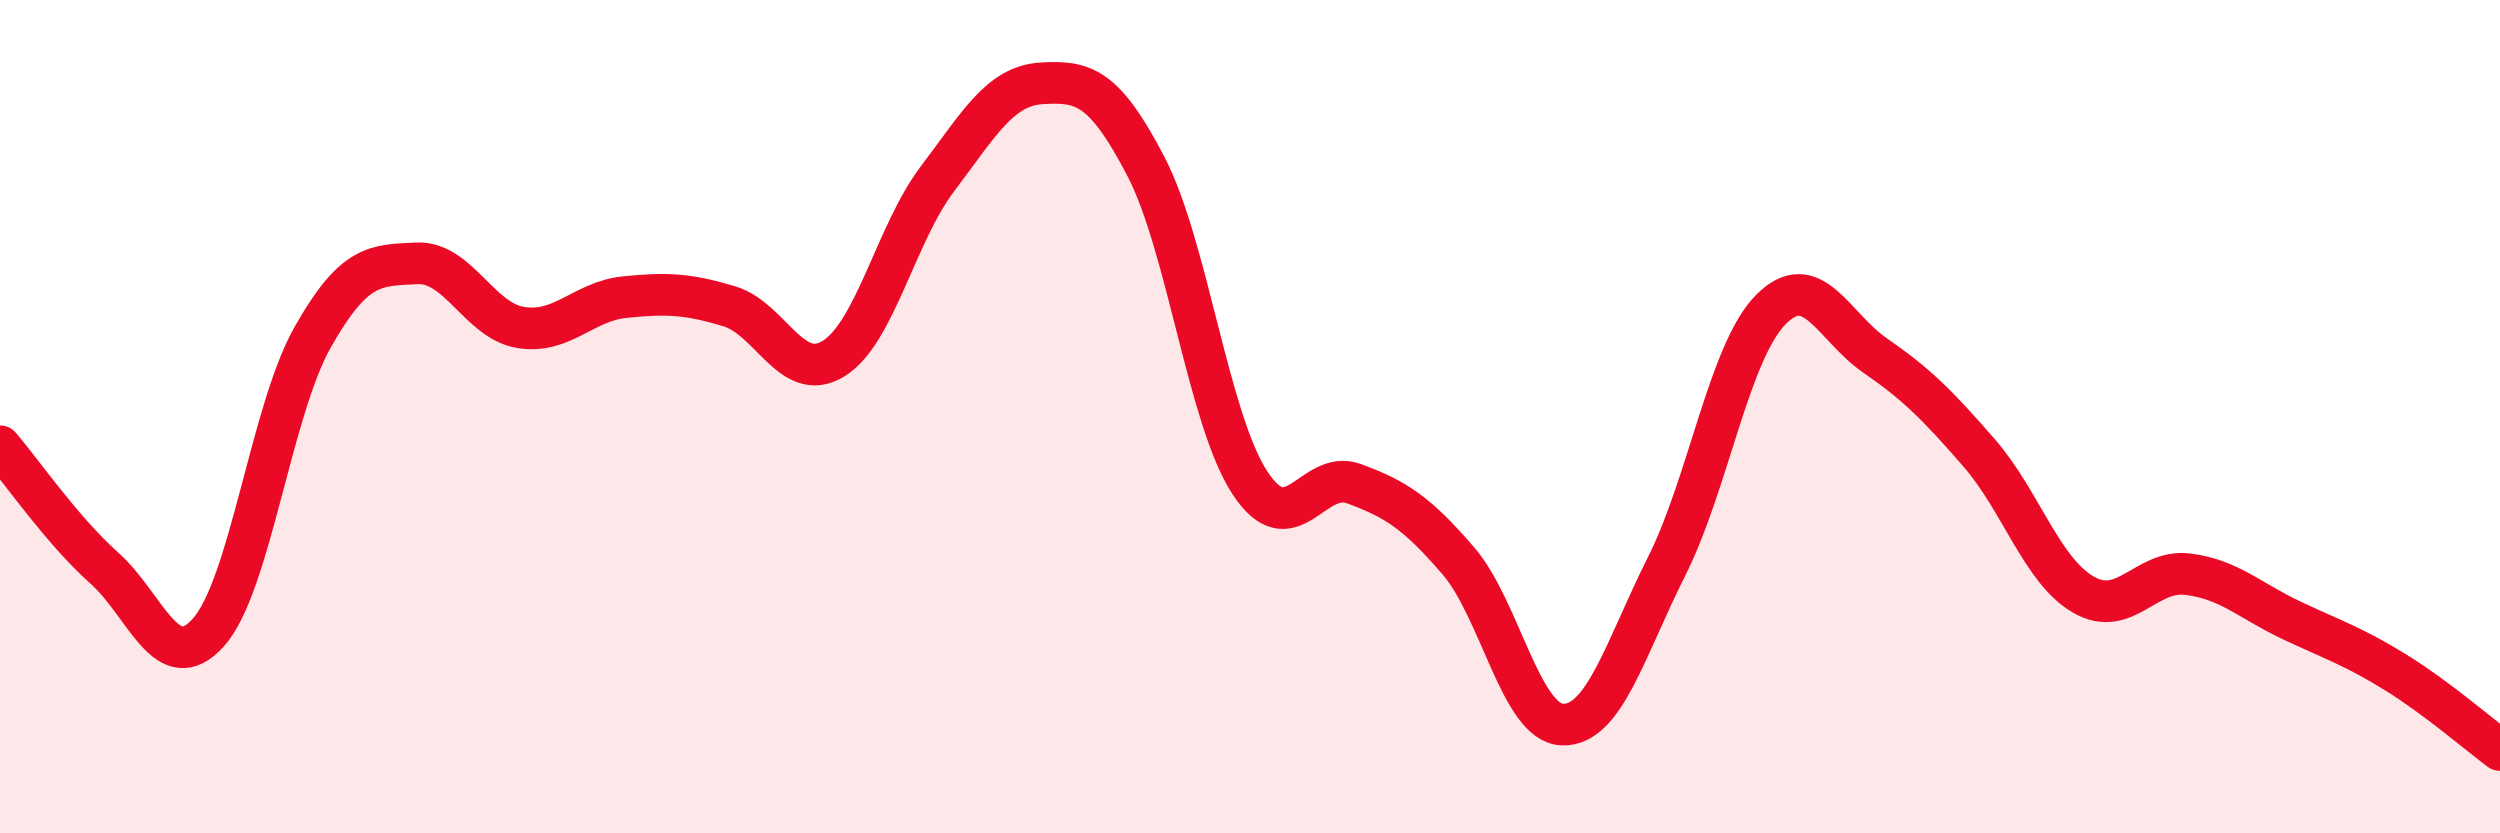
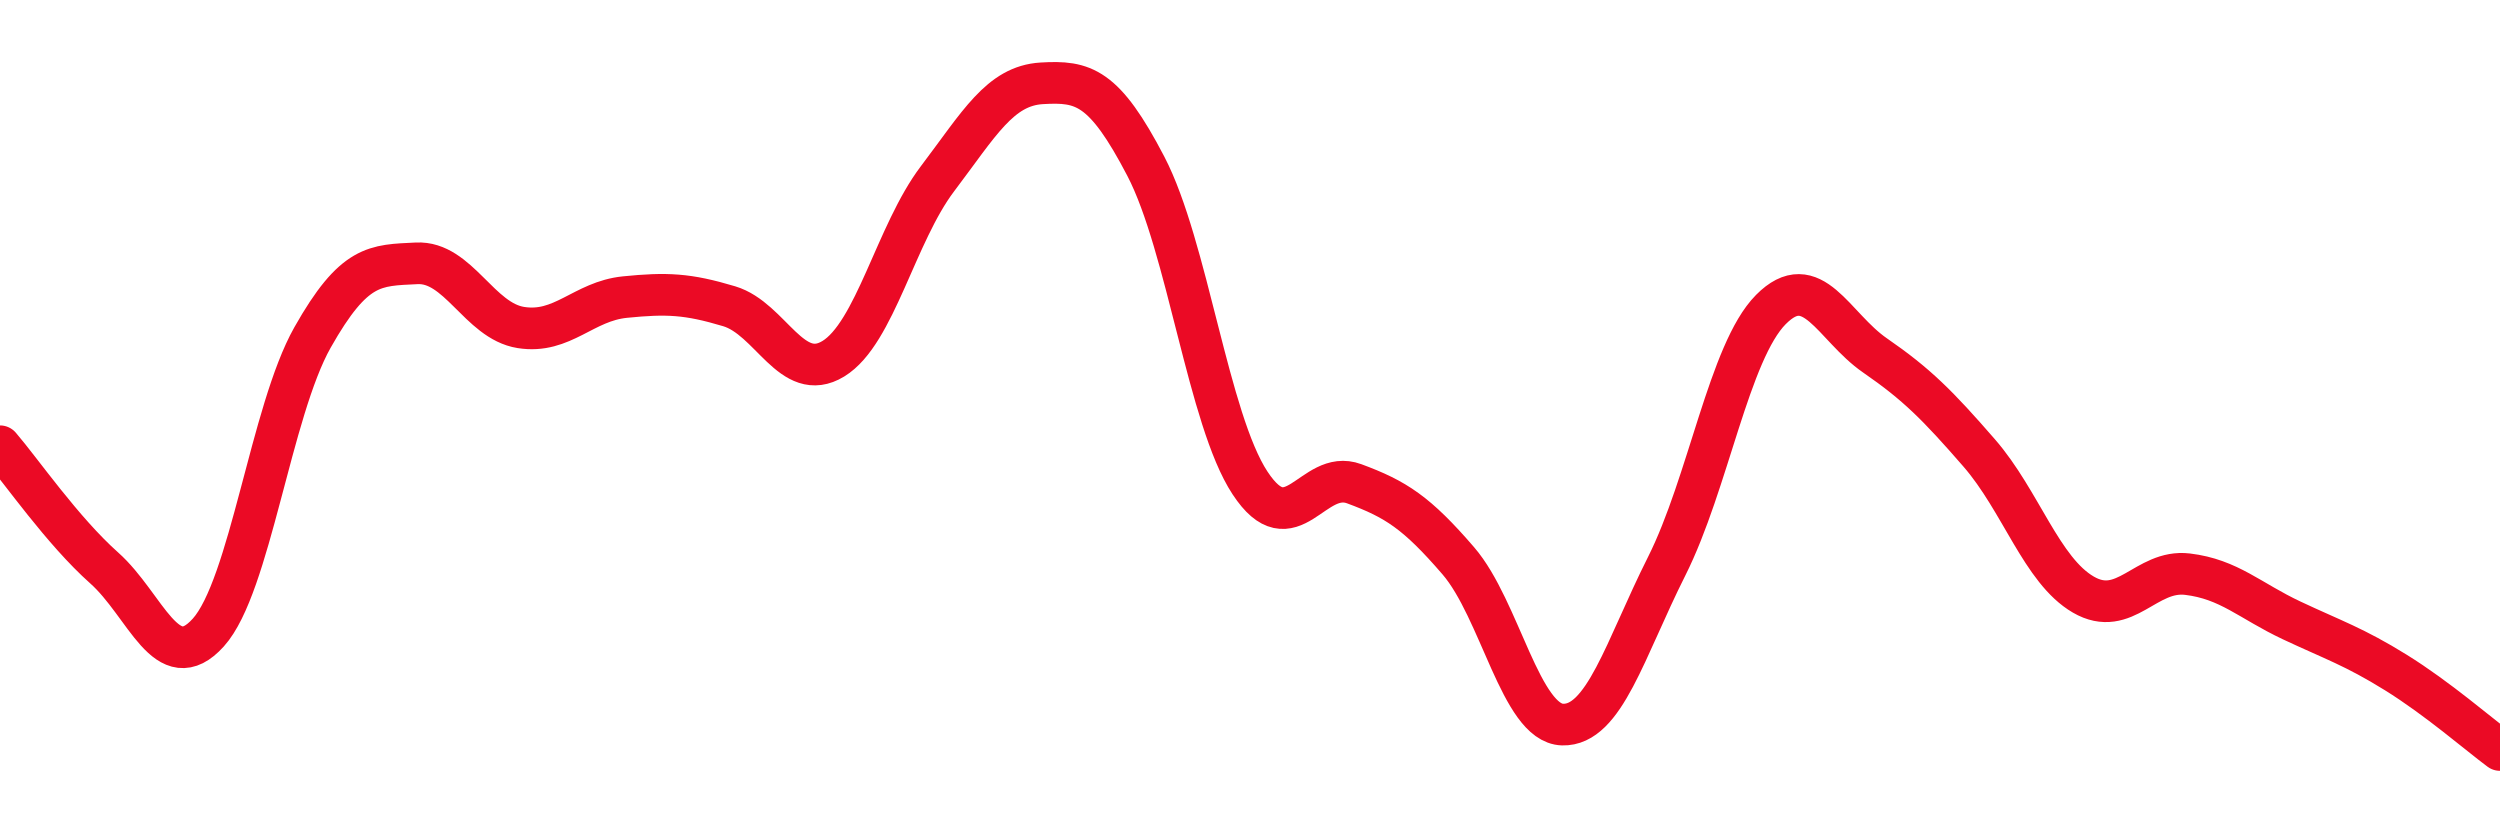
<svg xmlns="http://www.w3.org/2000/svg" width="60" height="20" viewBox="0 0 60 20">
-   <path d="M 0,10.71 C 0.5,11.29 1.5,12.74 2.5,13.63 C 3.5,14.52 4,16.29 5,15.18 C 6,14.07 6.5,9.87 7.5,8.1 C 8.5,6.33 9,6.37 10,6.32 C 11,6.27 11.5,7.7 12.5,7.86 C 13.5,8.02 14,7.23 15,7.13 C 16,7.03 16.5,7.05 17.5,7.35 C 18.5,7.65 19,9.22 20,8.61 C 21,8 21.5,5.61 22.5,4.29 C 23.5,2.97 24,2.06 25,2 C 26,1.94 26.5,2.07 27.5,3.99 C 28.5,5.91 29,10.07 30,11.59 C 31,13.11 31.5,11.24 32.5,11.61 C 33.5,11.98 34,12.3 35,13.46 C 36,14.62 36.5,17.36 37.5,17.39 C 38.5,17.42 39,15.58 40,13.59 C 41,11.6 41.5,8.44 42.5,7.43 C 43.5,6.42 44,7.84 45,8.53 C 46,9.22 46.5,9.72 47.5,10.87 C 48.5,12.02 49,13.69 50,14.27 C 51,14.85 51.5,13.66 52.5,13.78 C 53.5,13.9 54,14.42 55,14.89 C 56,15.36 56.5,15.52 57.5,16.14 C 58.5,16.76 59.5,17.63 60,18L60 20L0 20Z" fill="#EB0A25" opacity="0.1" stroke-linecap="round" stroke-linejoin="round" />
  <path d="M 0,10.71 C 0.5,11.29 1.5,12.74 2.5,13.63 C 3.5,14.52 4,16.29 5,15.18 C 6,14.07 6.5,9.87 7.5,8.1 C 8.5,6.33 9,6.37 10,6.32 C 11,6.27 11.5,7.7 12.5,7.86 C 13.5,8.02 14,7.23 15,7.13 C 16,7.03 16.5,7.05 17.5,7.35 C 18.5,7.65 19,9.22 20,8.61 C 21,8 21.5,5.61 22.5,4.29 C 23.5,2.97 24,2.06 25,2 C 26,1.94 26.5,2.07 27.5,3.99 C 28.5,5.91 29,10.07 30,11.59 C 31,13.11 31.5,11.24 32.5,11.61 C 33.5,11.98 34,12.3 35,13.46 C 36,14.62 36.5,17.36 37.5,17.39 C 38.5,17.42 39,15.58 40,13.59 C 41,11.6 41.5,8.44 42.5,7.43 C 43.5,6.42 44,7.84 45,8.53 C 46,9.22 46.5,9.72 47.5,10.87 C 48.5,12.02 49,13.69 50,14.27 C 51,14.85 51.5,13.66 52.5,13.78 C 53.5,13.9 54,14.42 55,14.89 C 56,15.36 56.5,15.52 57.5,16.14 C 58.5,16.76 59.5,17.63 60,18" stroke="#EB0A25" stroke-width="1" fill="none" stroke-linecap="round" stroke-linejoin="round" />
</svg>